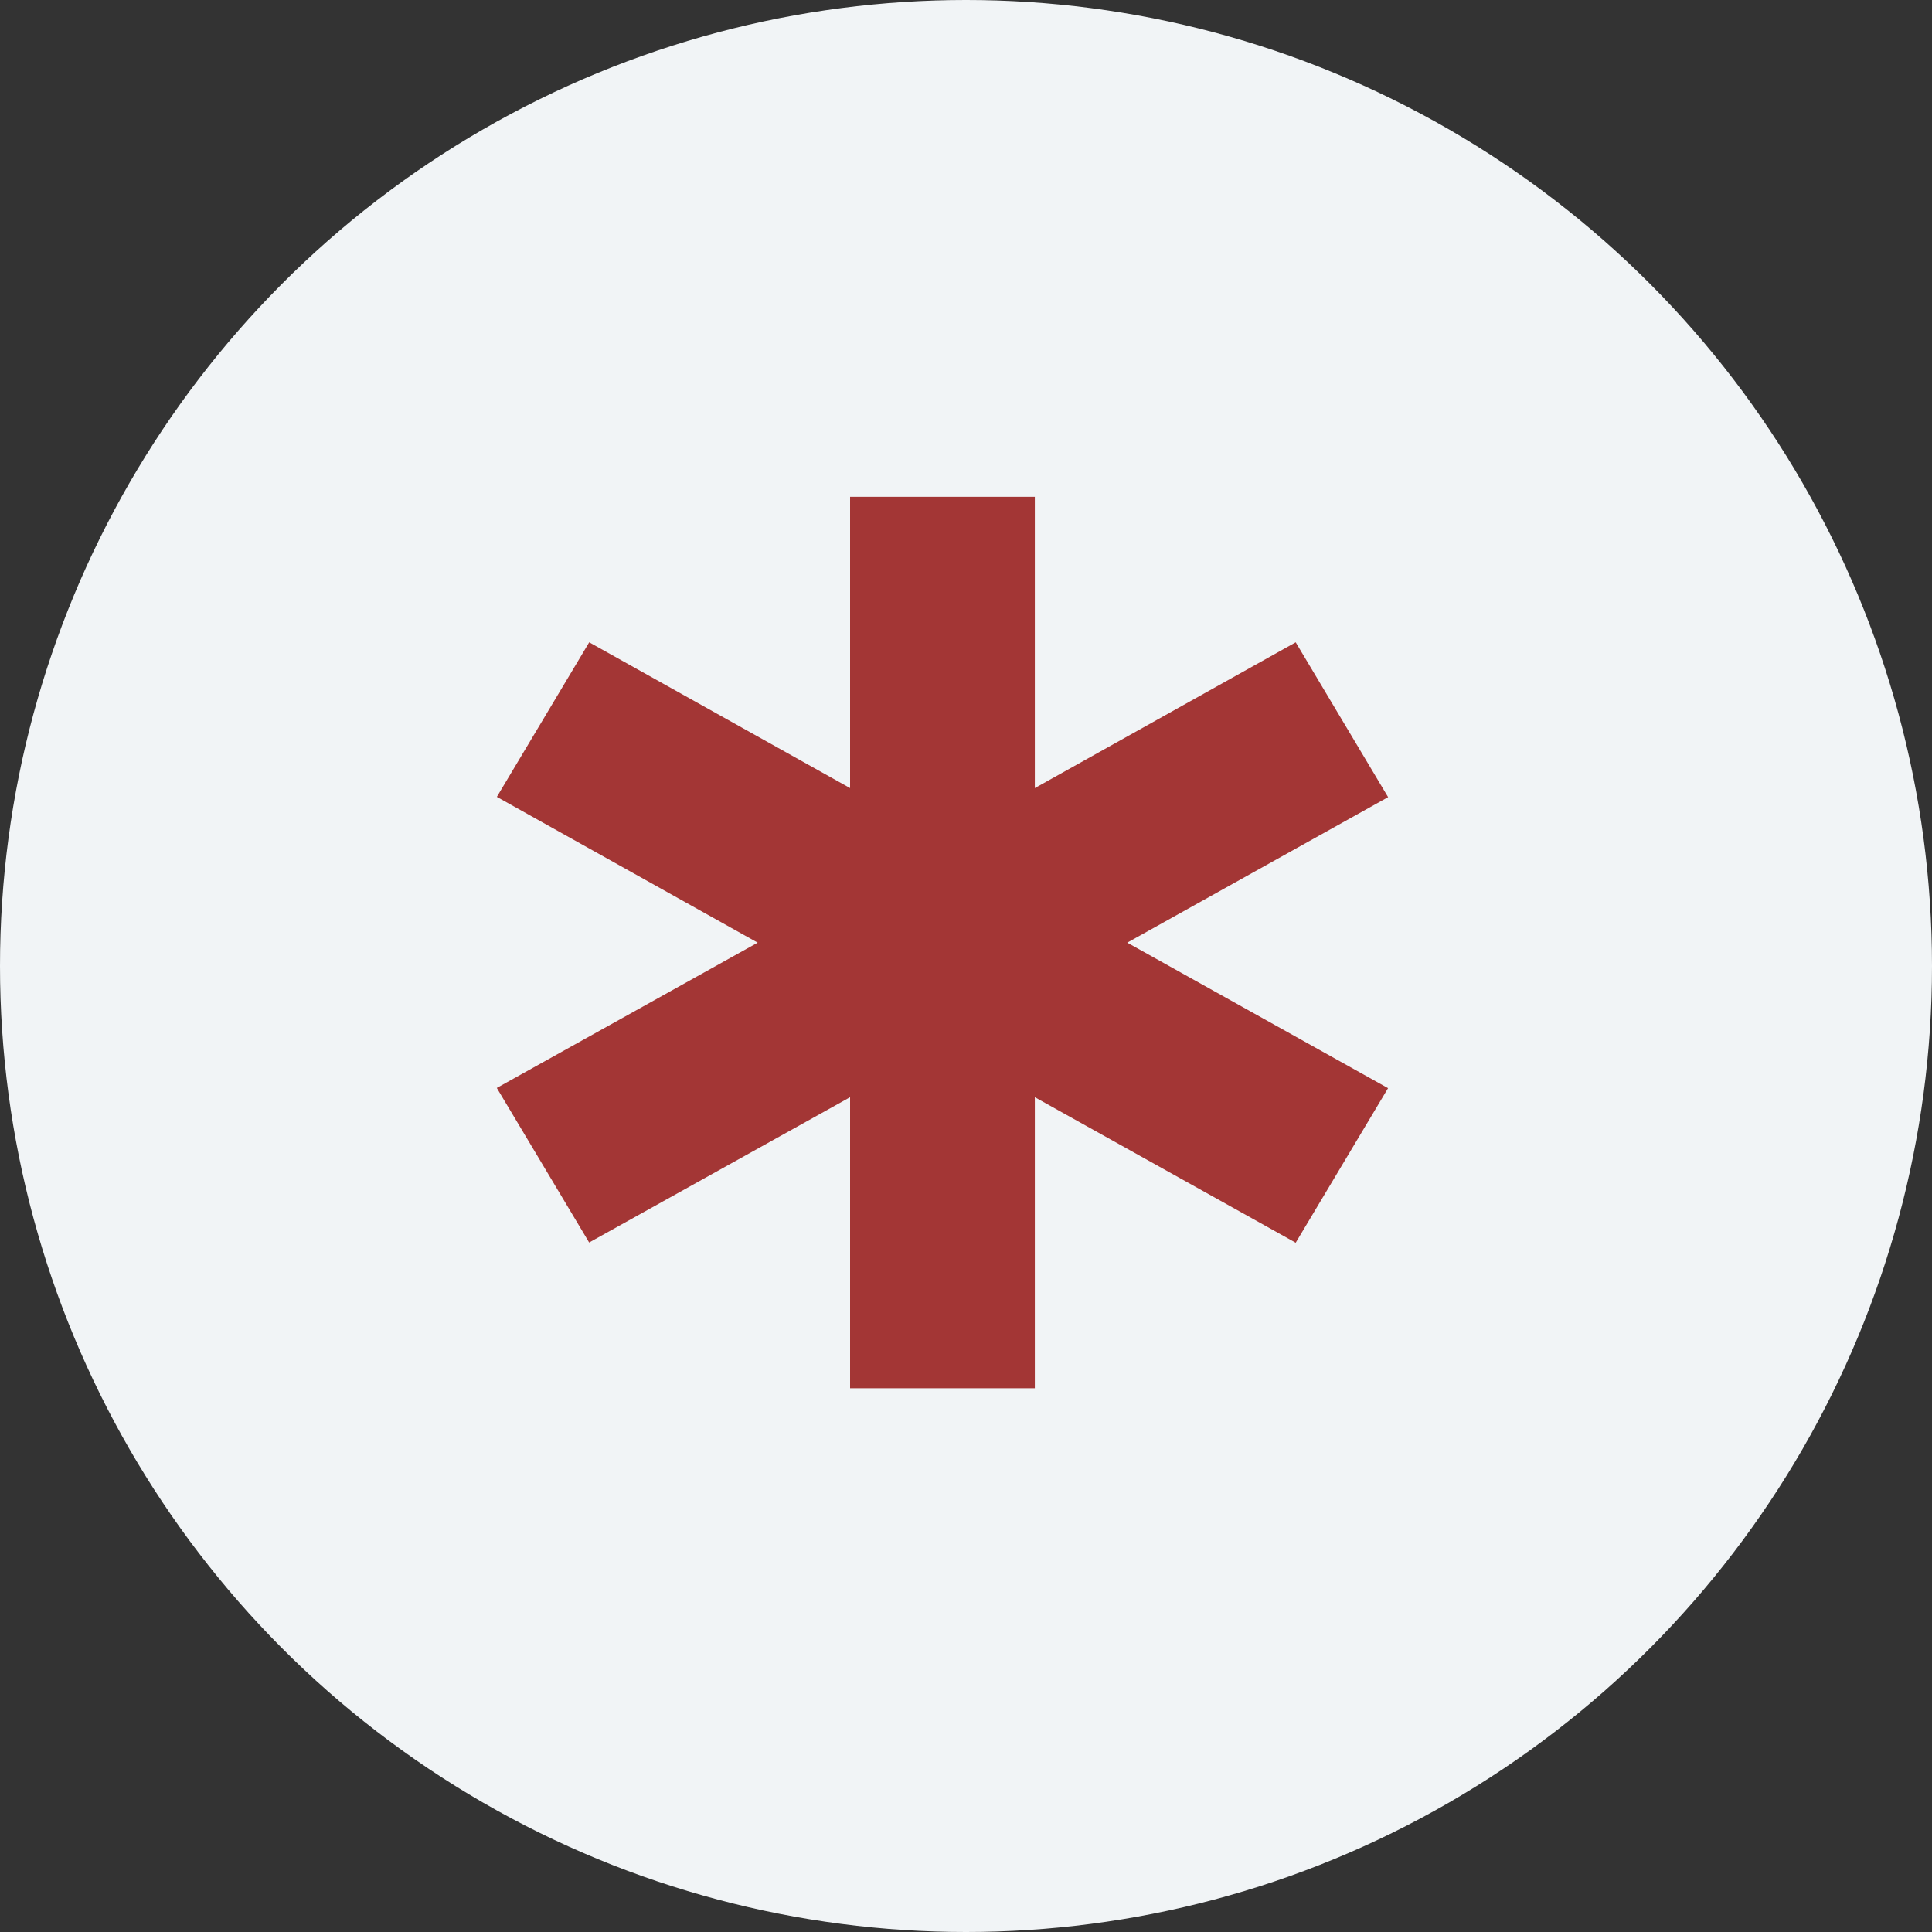
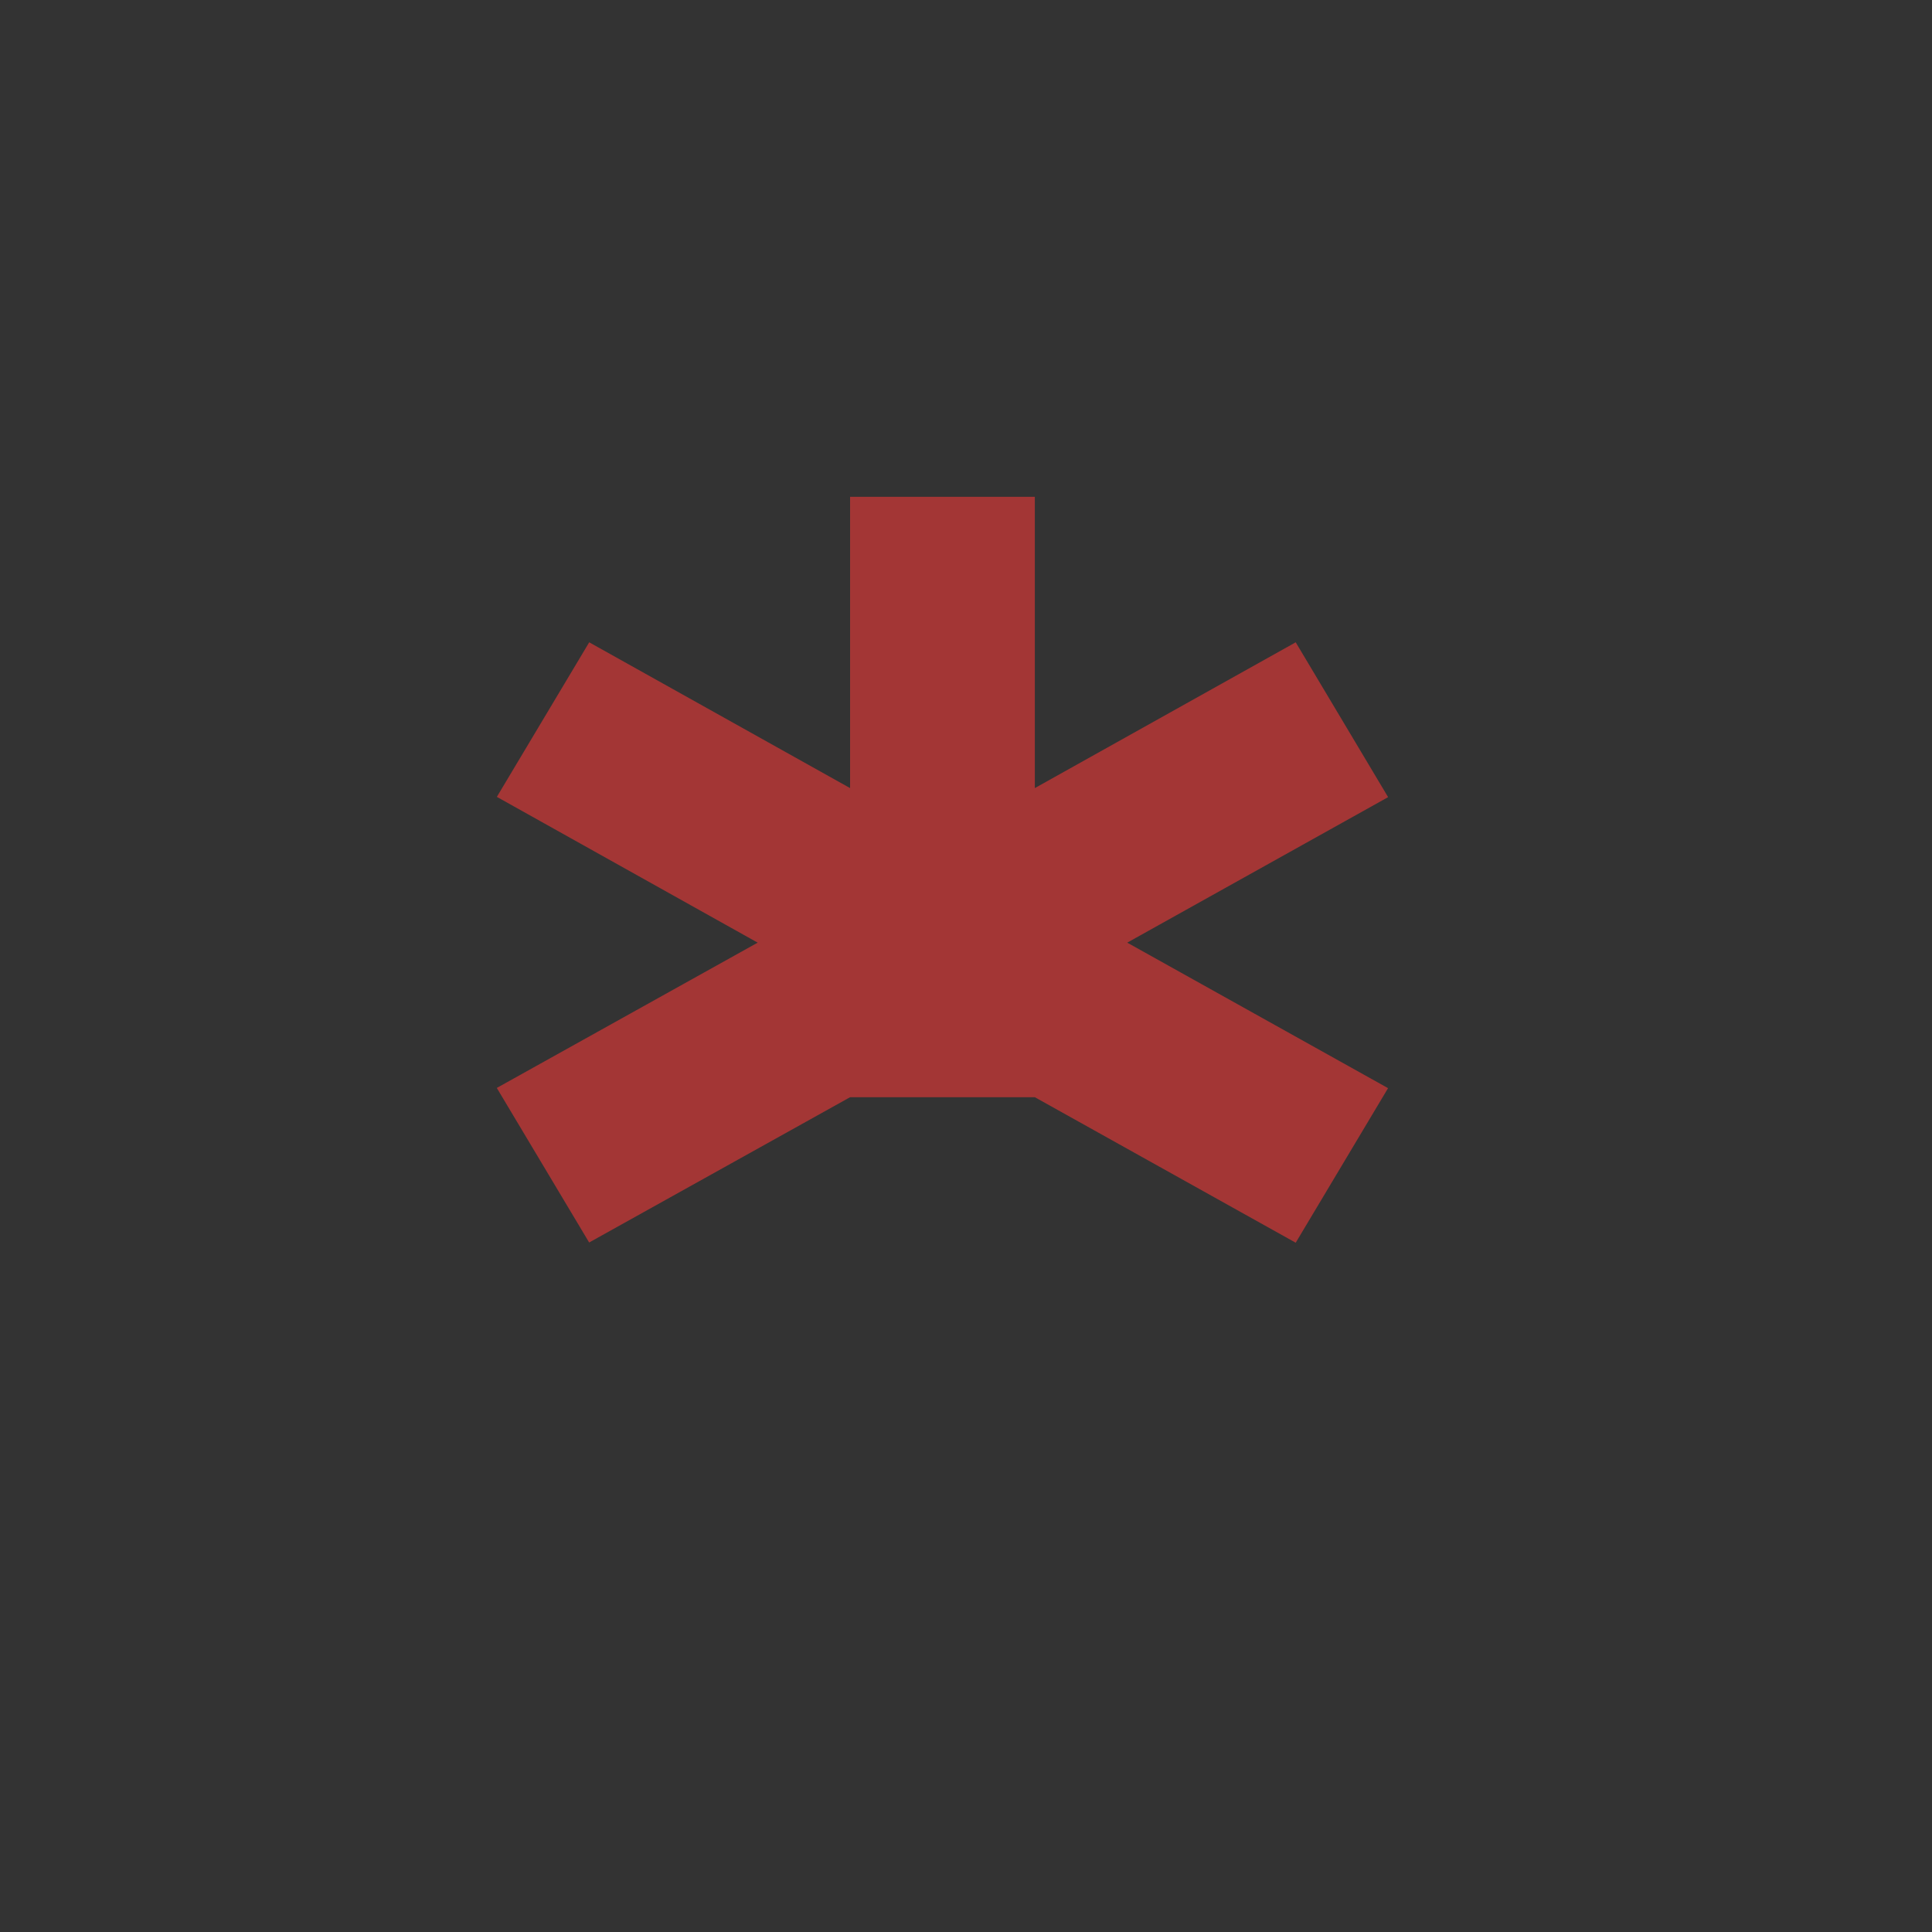
<svg xmlns="http://www.w3.org/2000/svg" width="35" height="35" viewBox="0 0 35 35">
  <rect x="0" y="0" width="35" height="35" fill="#333333" stroke="none" />
  <g id="Group_9638" data-name="Group 9638" transform="translate(-170 -502)">
-     <circle id="Ellipse_133" data-name="Ellipse 133" cx="17.5" cy="17.5" r="17.5" transform="translate(170 502)" fill="#f1f4f6" />
-     <path id="Path_26263" data-name="Path 26263" d="M21.578,10.059,16.852,12.7V7.423H13.505V12.7L8.779,10.059l-1.673,2.8L11.831,15.5,7.105,18.132l1.673,2.8L13.505,18.3v5.273h3.347V18.3l4.726,2.636,1.673-2.8L18.526,15.5l4.726-2.636Z" transform="translate(171.895 503.577)" fill="#a33635" />
+     <path id="Path_26263" data-name="Path 26263" d="M21.578,10.059,16.852,12.7V7.423H13.505V12.7L8.779,10.059l-1.673,2.8L11.831,15.5,7.105,18.132l1.673,2.8L13.505,18.3h3.347V18.3l4.726,2.636,1.673-2.8L18.526,15.5l4.726-2.636Z" transform="translate(171.895 503.577)" fill="#a33635" />
  </g>
</svg>